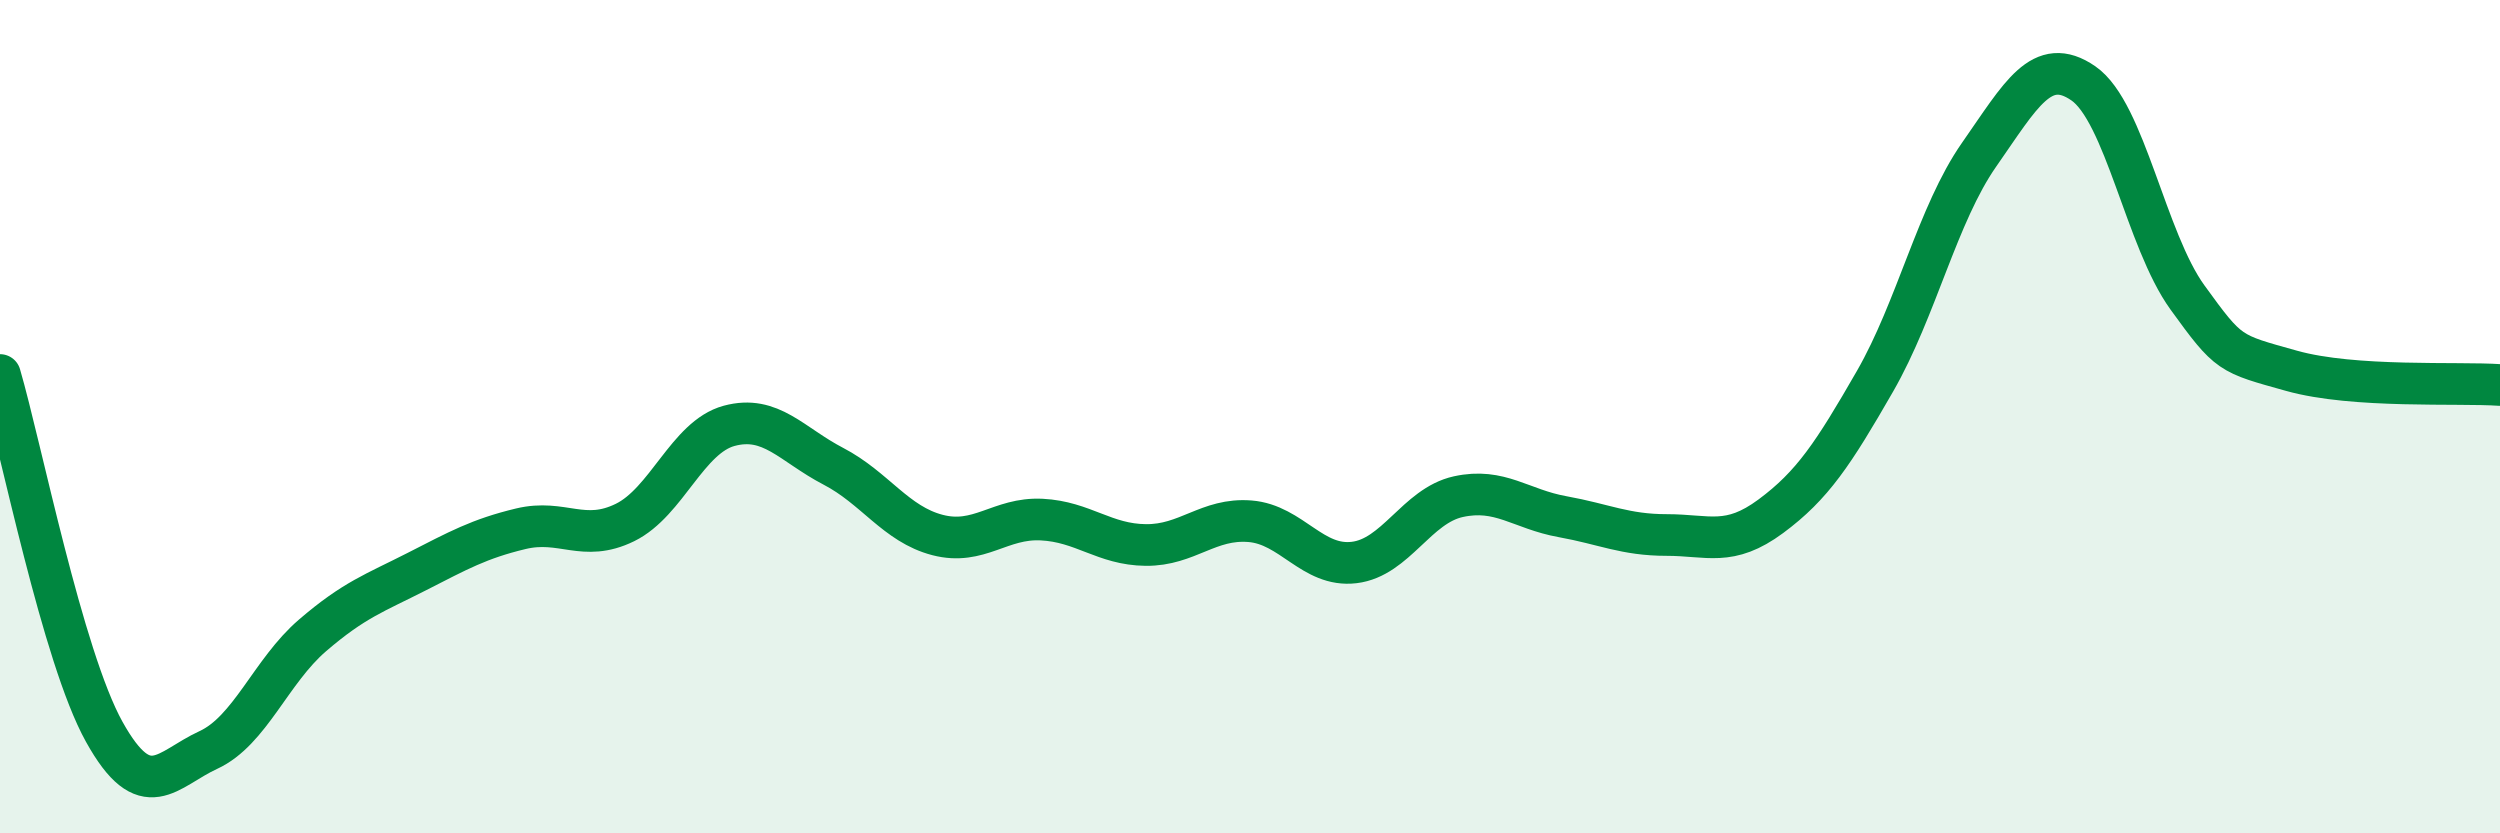
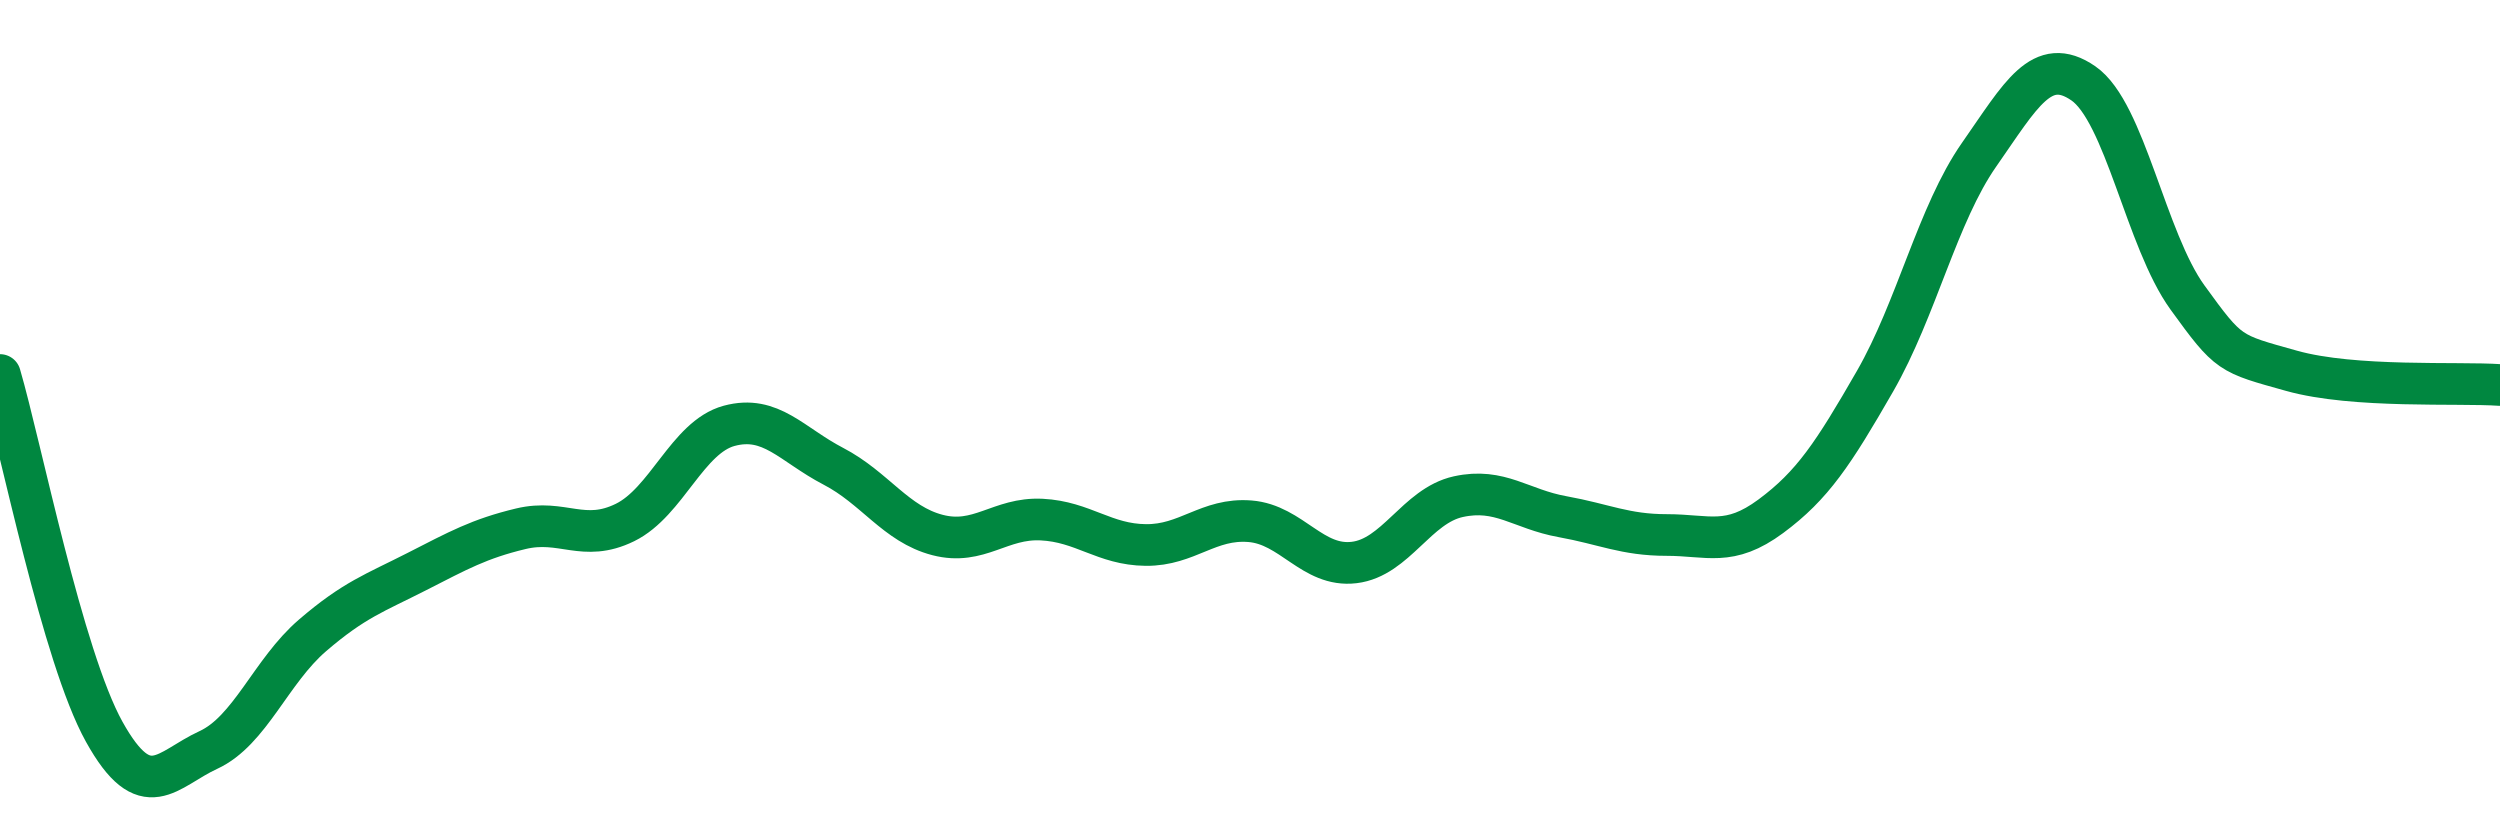
<svg xmlns="http://www.w3.org/2000/svg" width="60" height="20" viewBox="0 0 60 20">
-   <path d="M 0,9 C 0.5,10.71 1.5,15.76 2.5,17.56 C 3.5,19.36 4,18.46 5,18 C 6,17.54 6.5,16.11 7.5,15.25 C 8.5,14.39 9,14.23 10,13.72 C 11,13.21 11.5,12.93 12.5,12.69 C 13.5,12.45 14,13.03 15,12.54 C 16,12.05 16.5,10.49 17.5,10.22 C 18.5,9.95 19,10.67 20,11.19 C 21,11.71 21.5,12.58 22.5,12.84 C 23.5,13.1 24,12.42 25,12.47 C 26,12.52 26.5,13.07 27.5,13.08 C 28.5,13.09 29,12.43 30,12.51 C 31,12.59 31.5,13.62 32.5,13.5 C 33.5,13.38 34,12.14 35,11.92 C 36,11.7 36.5,12.22 37.5,12.4 C 38.5,12.58 39,12.84 40,12.84 C 41,12.84 41.5,13.13 42.5,12.39 C 43.5,11.65 44,10.89 45,9.15 C 46,7.41 46.5,5.14 47.5,3.71 C 48.5,2.28 49,1.31 50,2 C 51,2.69 51.5,5.76 52.5,7.14 C 53.5,8.52 53.5,8.48 55,8.9 C 56.5,9.32 59,9.17 60,9.24L60 20L0 20Z" fill="#008740" opacity="0.1" stroke-linecap="round" stroke-linejoin="round" />
  <path d="M 0,9 C 0.5,10.71 1.5,15.76 2.5,17.56 C 3.5,19.36 4,18.46 5,18 C 6,17.54 6.5,16.11 7.5,15.25 C 8.5,14.39 9,14.23 10,13.72 C 11,13.21 11.5,12.93 12.5,12.69 C 13.5,12.45 14,13.03 15,12.54 C 16,12.05 16.5,10.49 17.5,10.22 C 18.5,9.95 19,10.67 20,11.19 C 21,11.71 21.5,12.58 22.5,12.84 C 23.5,13.1 24,12.42 25,12.47 C 26,12.52 26.5,13.07 27.5,13.08 C 28.5,13.09 29,12.43 30,12.51 C 31,12.59 31.5,13.62 32.5,13.5 C 33.5,13.38 34,12.14 35,11.92 C 36,11.7 36.5,12.22 37.5,12.4 C 38.5,12.58 39,12.84 40,12.84 C 41,12.84 41.5,13.13 42.5,12.39 C 43.5,11.65 44,10.89 45,9.15 C 46,7.41 46.5,5.14 47.5,3.71 C 48.5,2.28 49,1.31 50,2 C 51,2.69 51.5,5.76 52.5,7.14 C 53.5,8.52 53.5,8.48 55,8.9 C 56.5,9.32 59,9.17 60,9.24" stroke="#008740" stroke-width="1" fill="none" stroke-linecap="round" stroke-linejoin="round" />
</svg>